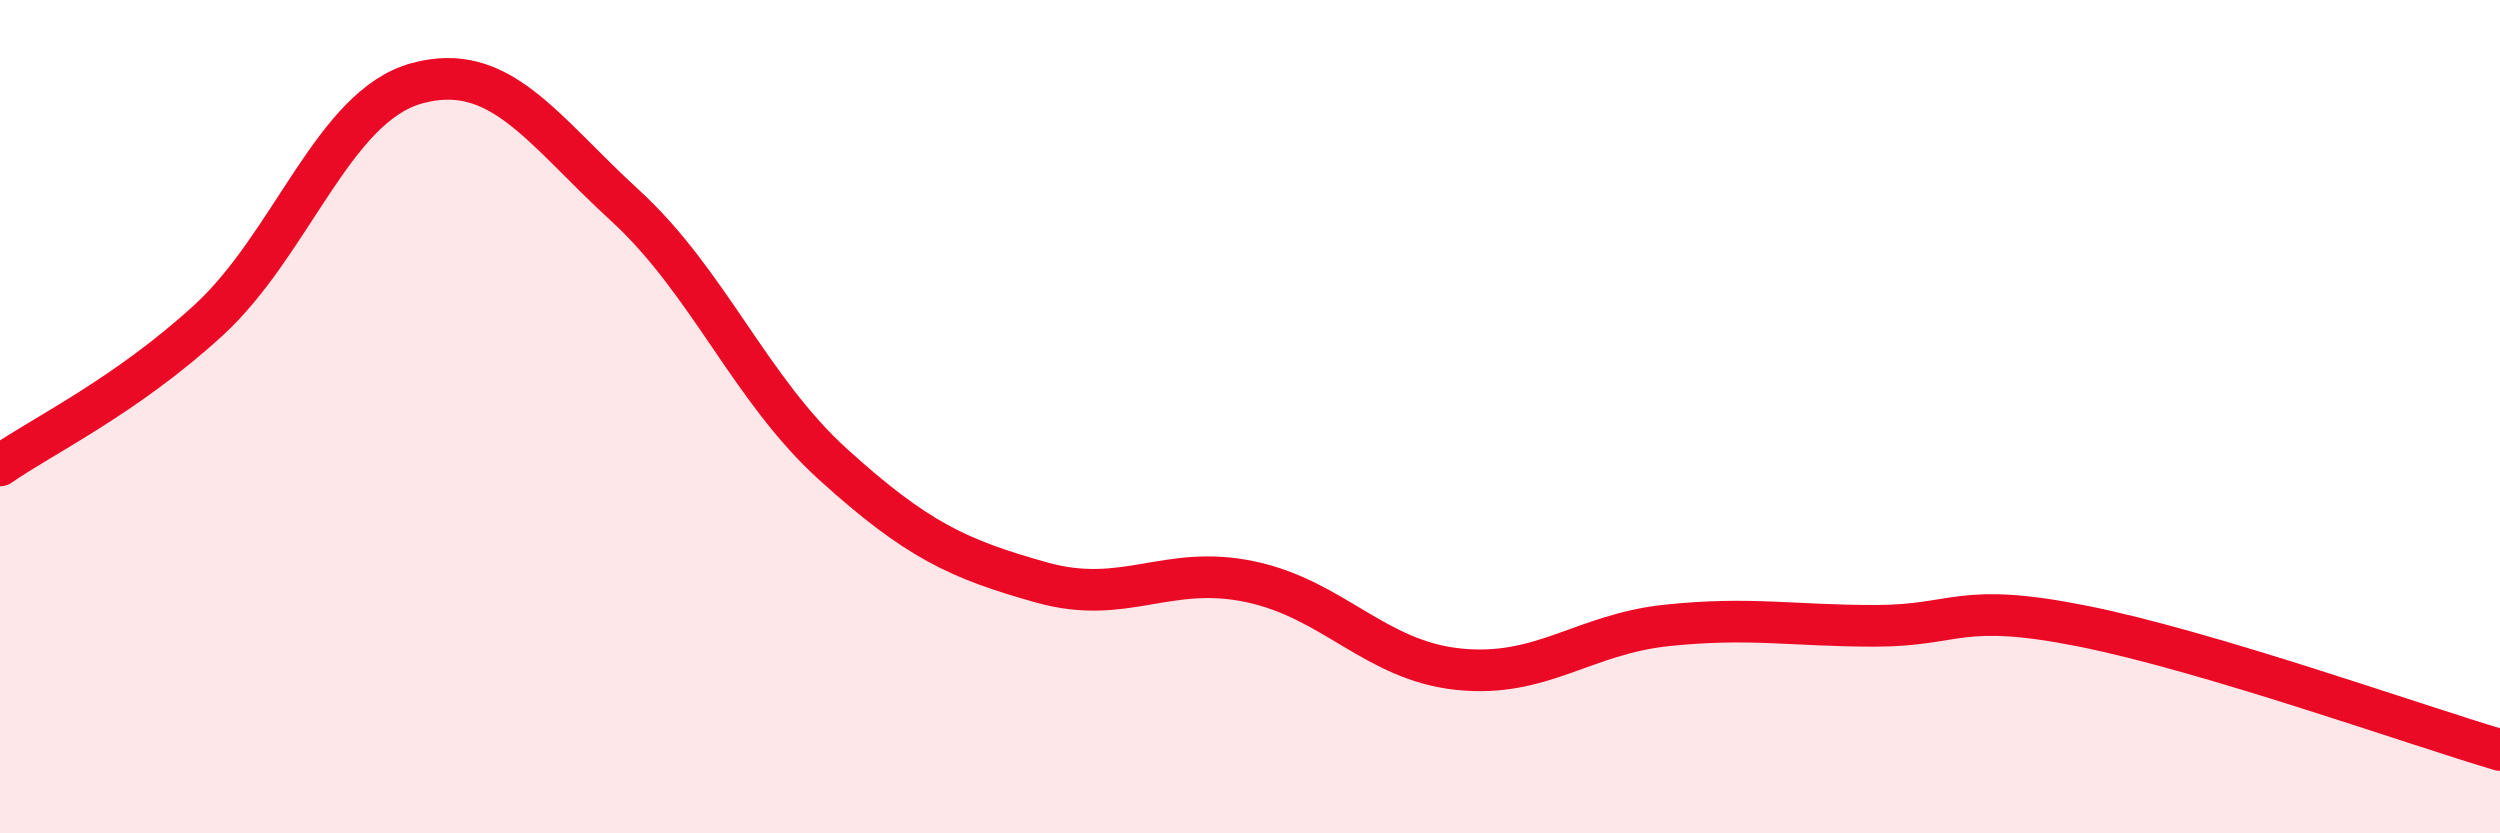
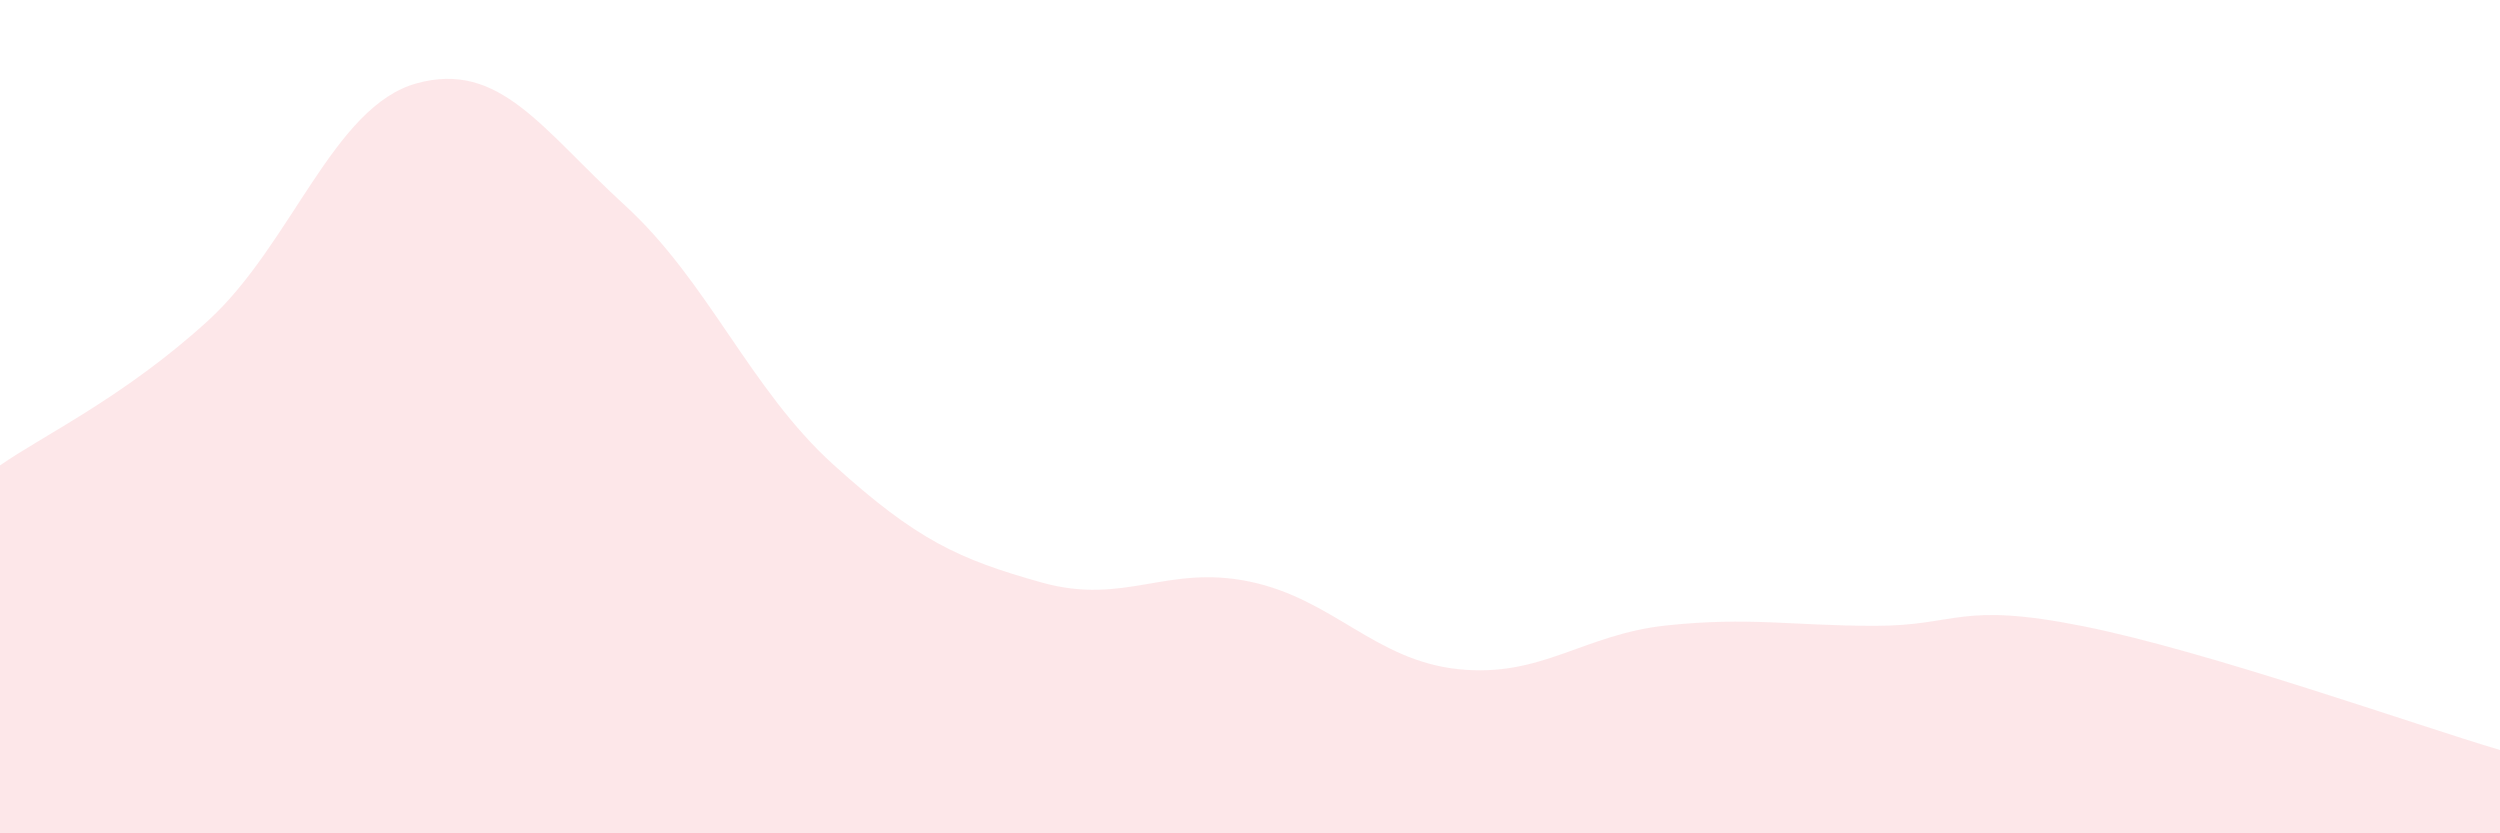
<svg xmlns="http://www.w3.org/2000/svg" width="60" height="20" viewBox="0 0 60 20">
  <path d="M 0,11.17 C 1,10.47 3,9.52 5,7.69 C 7,5.86 8,2.55 10,2 C 12,1.45 13,3.1 15,4.93 C 17,6.76 18,9.34 20,11.15 C 22,12.96 23,13.42 25,13.98 C 27,14.54 28,13.54 30,13.96 C 32,14.38 33,15.85 35,16.06 C 37,16.27 38,15.22 40,15.01 C 42,14.8 43,15.02 45,15.02 C 47,15.02 47,14.43 50,15.03 C 53,15.63 58,17.41 60,18L60 20L0 20Z" fill="#EB0A25" opacity="0.1" stroke-linecap="round" stroke-linejoin="round" />
-   <path d="M 0,11.17 C 1,10.47 3,9.52 5,7.69 C 7,5.86 8,2.55 10,2 C 12,1.45 13,3.1 15,4.93 C 17,6.76 18,9.34 20,11.15 C 22,12.96 23,13.42 25,13.98 C 27,14.54 28,13.54 30,13.96 C 32,14.38 33,15.85 35,16.06 C 37,16.27 38,15.22 40,15.01 C 42,14.8 43,15.02 45,15.02 C 47,15.02 47,14.43 50,15.03 C 53,15.63 58,17.41 60,18" stroke="#EB0A25" stroke-width="1" fill="none" stroke-linecap="round" stroke-linejoin="round" />
</svg>